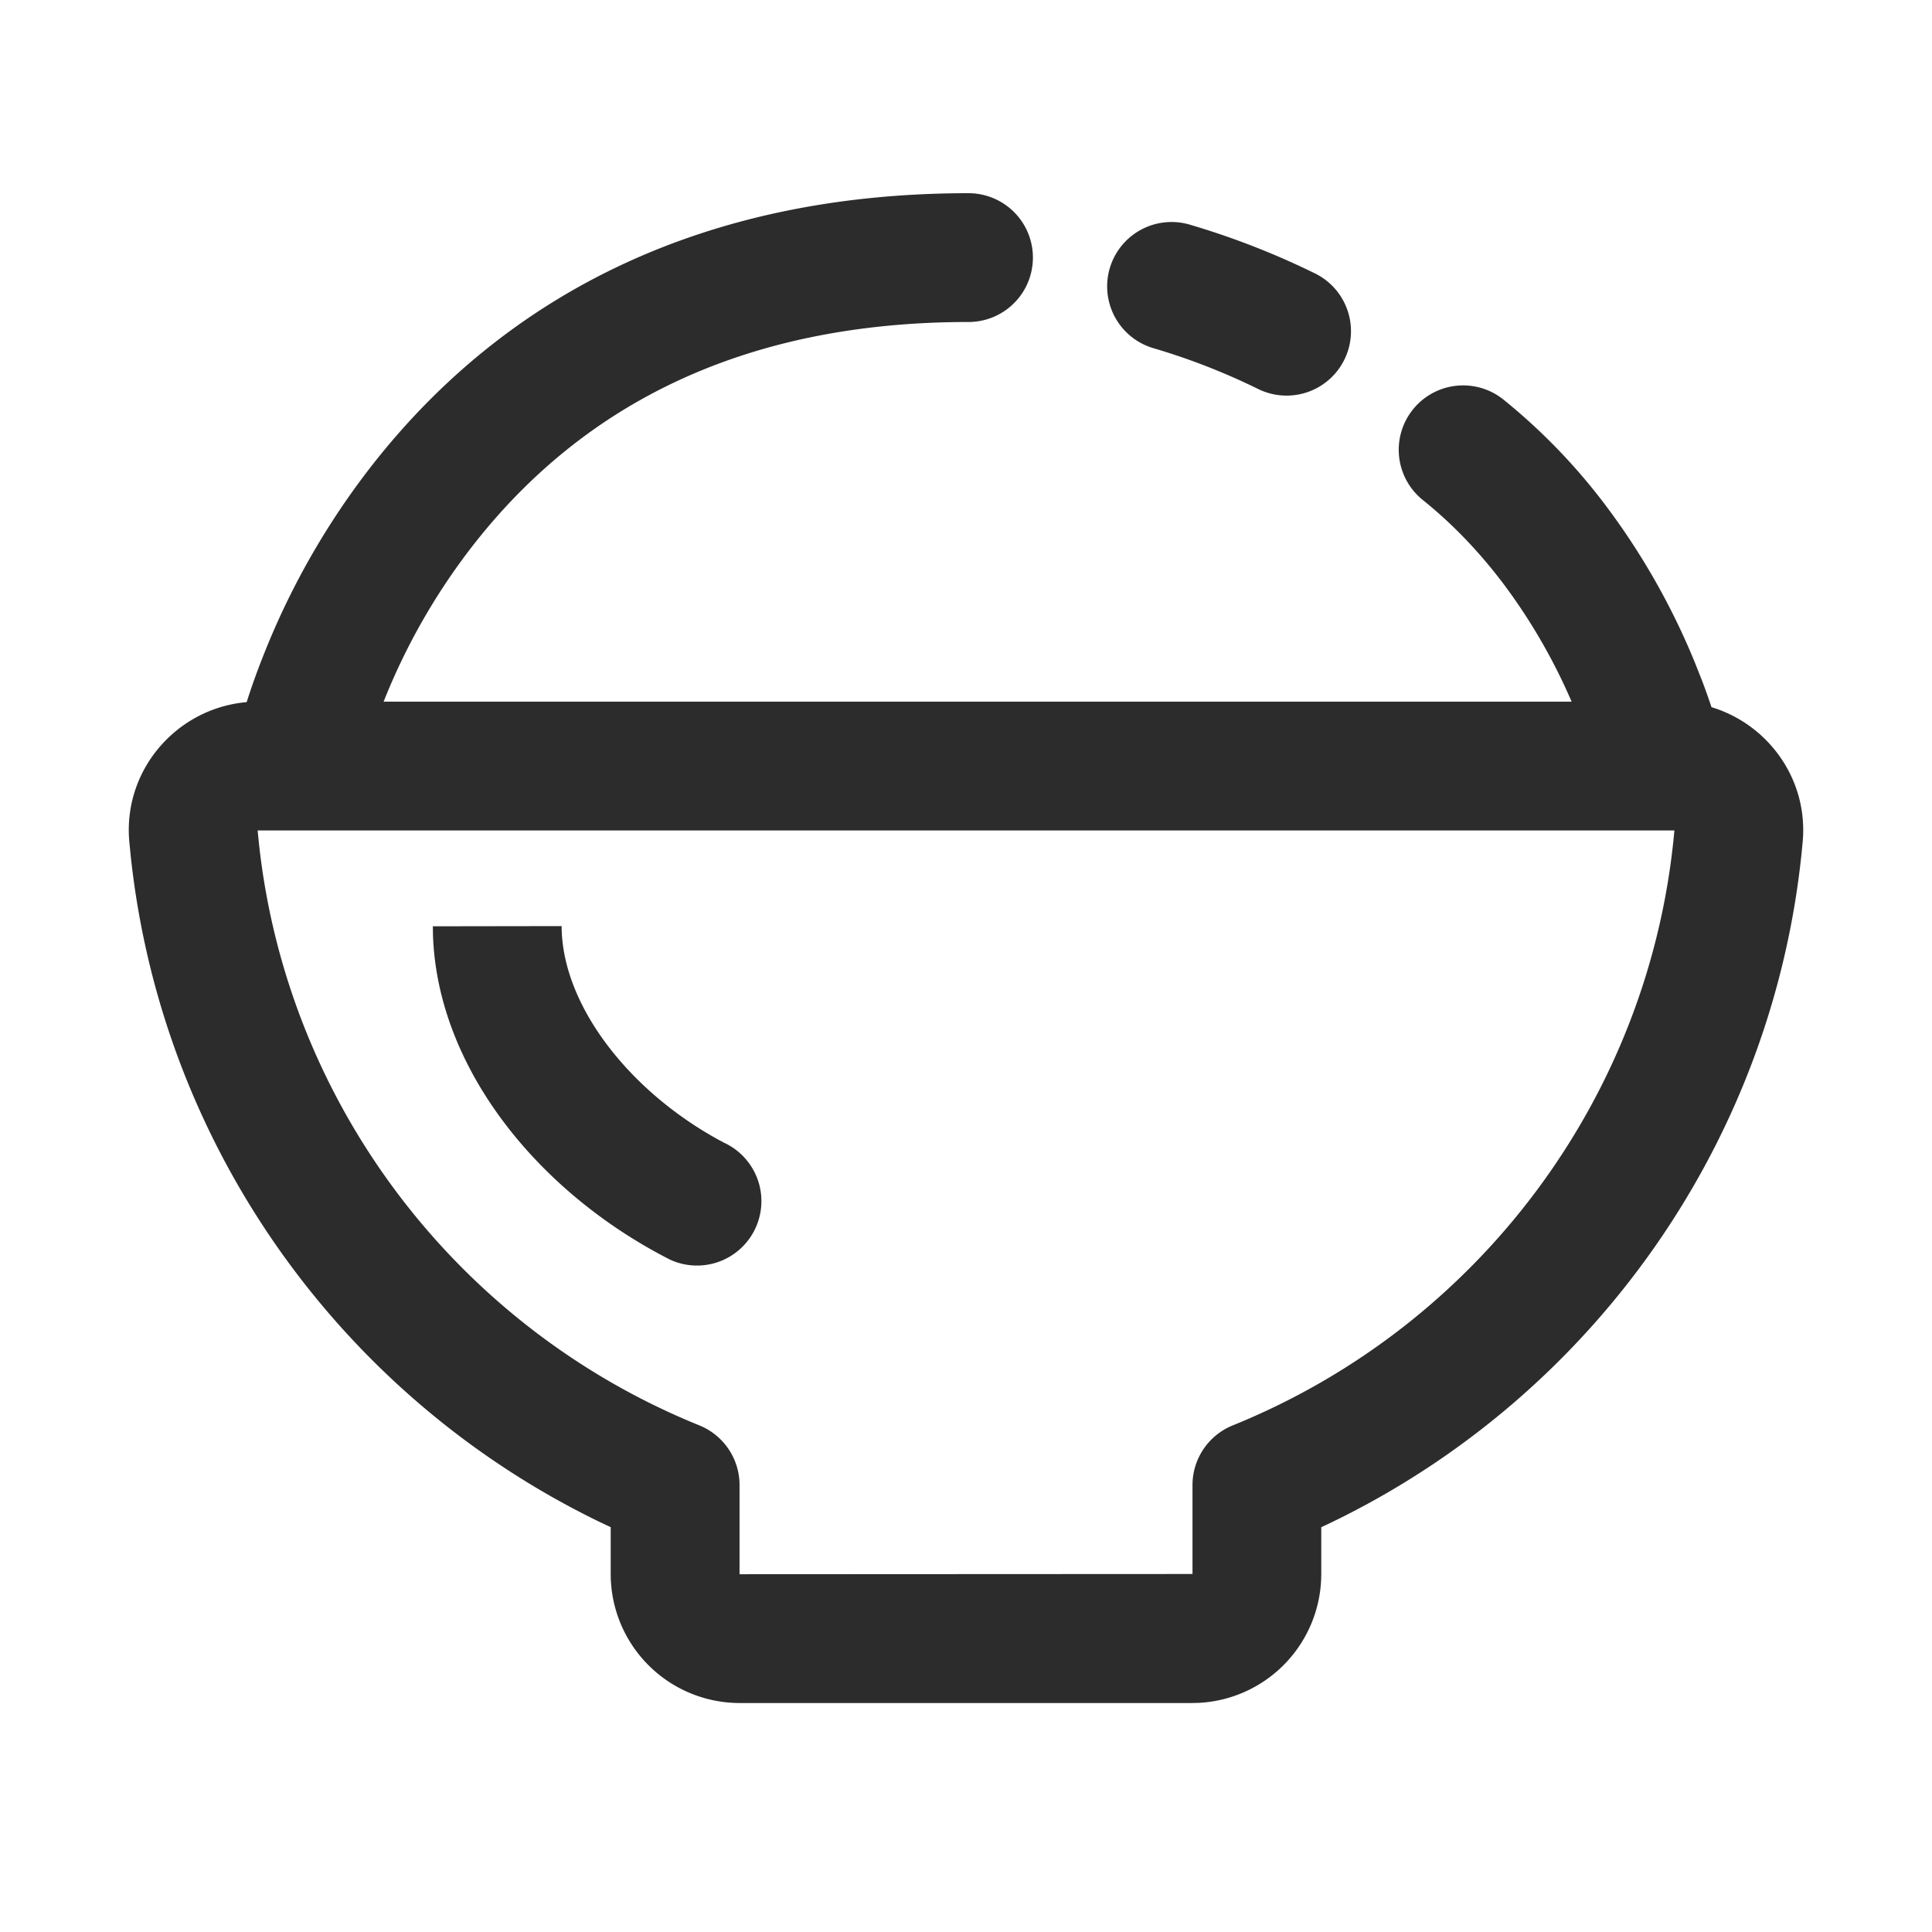
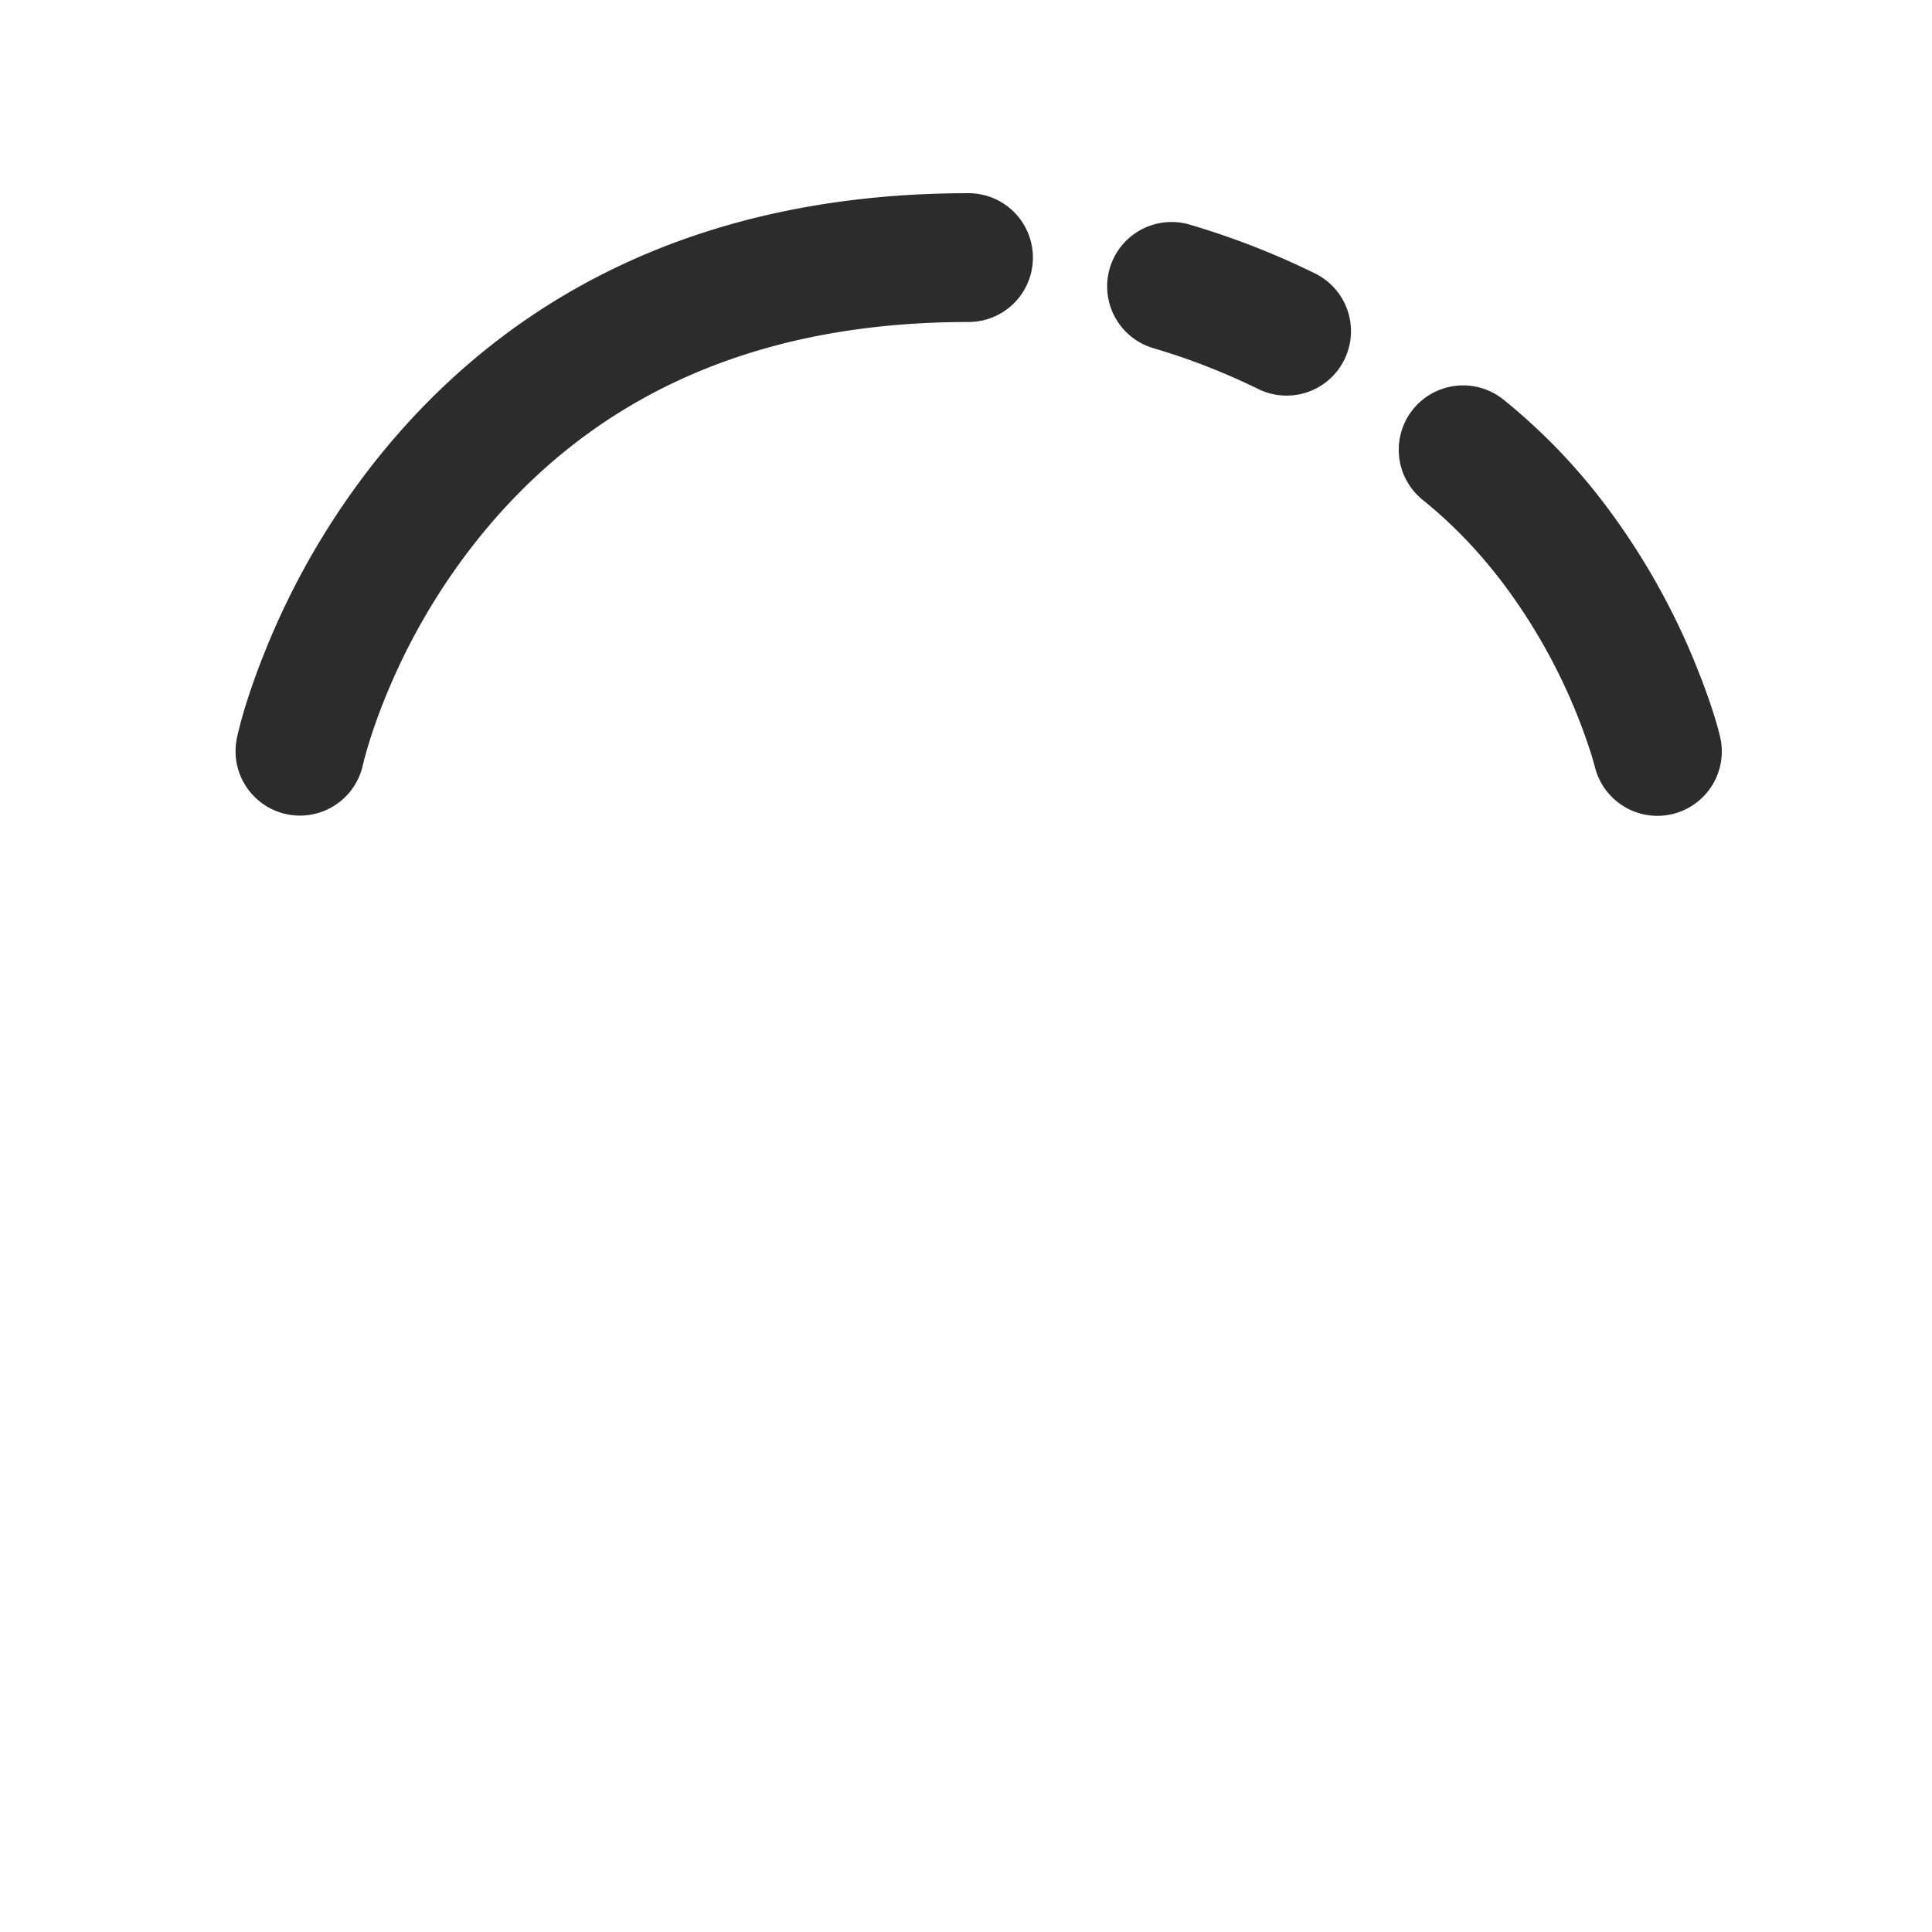
<svg xmlns="http://www.w3.org/2000/svg" t="1687349242982" class="icon" viewBox="0 0 1024 1024" version="1.1" p-id="11285" width="200" height="200">
  <path d="M748.885 217.02a34.133 34.133 0 0 1 47.991-5.222 317.44 317.44 0 0 1 55.364 57.702 373.555 373.555 0 0 1 46.165 81.869l3.516 8.875c4.881 12.783 8.021 23.04 9.677 29.867a34.133 34.133 0 0 1-65.673 18.5l-2.116-7.475-0.631-2.065a305.971 305.971 0 0 0-45.619-88.695c-12.766-17.067-27.221-32.341-43.435-45.363a34.133 34.133 0 0 1-5.239-47.991zM513.331 102.4a34.133 34.133 0 1 1 0 68.267c-119.637 0-204.288 43.998-262.144 117.76a337.408 337.408 0 0 0-47.138 81.647c-3.925 9.677-6.997 18.603-9.335 26.522l-1.587 5.598-0.768 3.123a34.133 34.133 0 0 1-66.748-14.336c2.15-10.001 6.929-26.163 15.155-46.507a405.111 405.111 0 0 1 56.695-98.202C267.878 156.518 372.019 102.4 513.331 102.4zM588.203 142.165a34.133 34.133 0 0 1 42.377-23.108c22.972 6.758 45.141 15.428 66.389 25.856a34.133 34.133 0 1 1-30.106 61.269 349.969 349.969 0 0 0-55.535-21.641 34.133 34.133 0 0 1-23.125-42.377z" fill="#2c2c2c" p-id="11286" />
-   <path d="M887.194 371.883H136.789c-39.936 0-71.799 34.133-68.267 74.069l0.734 7.441c16.333 153.822 111.633 286.925 248.713 353.348l5.717 2.697v24.815a68.403 68.403 0 0 0 68.403 68.386h239.804l3.413-0.085a68.403 68.403 0 0 0 64.99-68.301v-24.798l5.734-2.714c139.281-67.499 235.452-203.827 249.446-360.789 3.516-39.936-28.331-74.069-68.267-74.069zM137.216 446.822L136.533 439.91c0.034 0.205 0.068 0.256 0.137 0.256l750.541-0.017c0.171 0 0.256 0.085 0.273-0.222-12.578 141.21-103.902 262.827-234.103 315.563a34.133 34.133 0 0 0-21.333 31.625v47.138l-239.94 0.119c-0.068 0-0.137-0.068-0.137-0.119V787.115a34.133 34.133 0 0 0-21.316-31.642C242.569 703.607 152.115 585.097 137.216 446.822z" fill="#2c2c2c" p-id="11287" />
-   <path d="M297.677 490.837c0.068 41.472 35.328 87.245 83.9 113.664l2.082 1.109a34.133 34.133 0 0 1-28.467 62.054c-70.059-35.652-123.204-101.564-125.696-171.793l-0.085-4.915 68.267-0.102z" fill="#2c2c2c" p-id="11288" />
</svg>